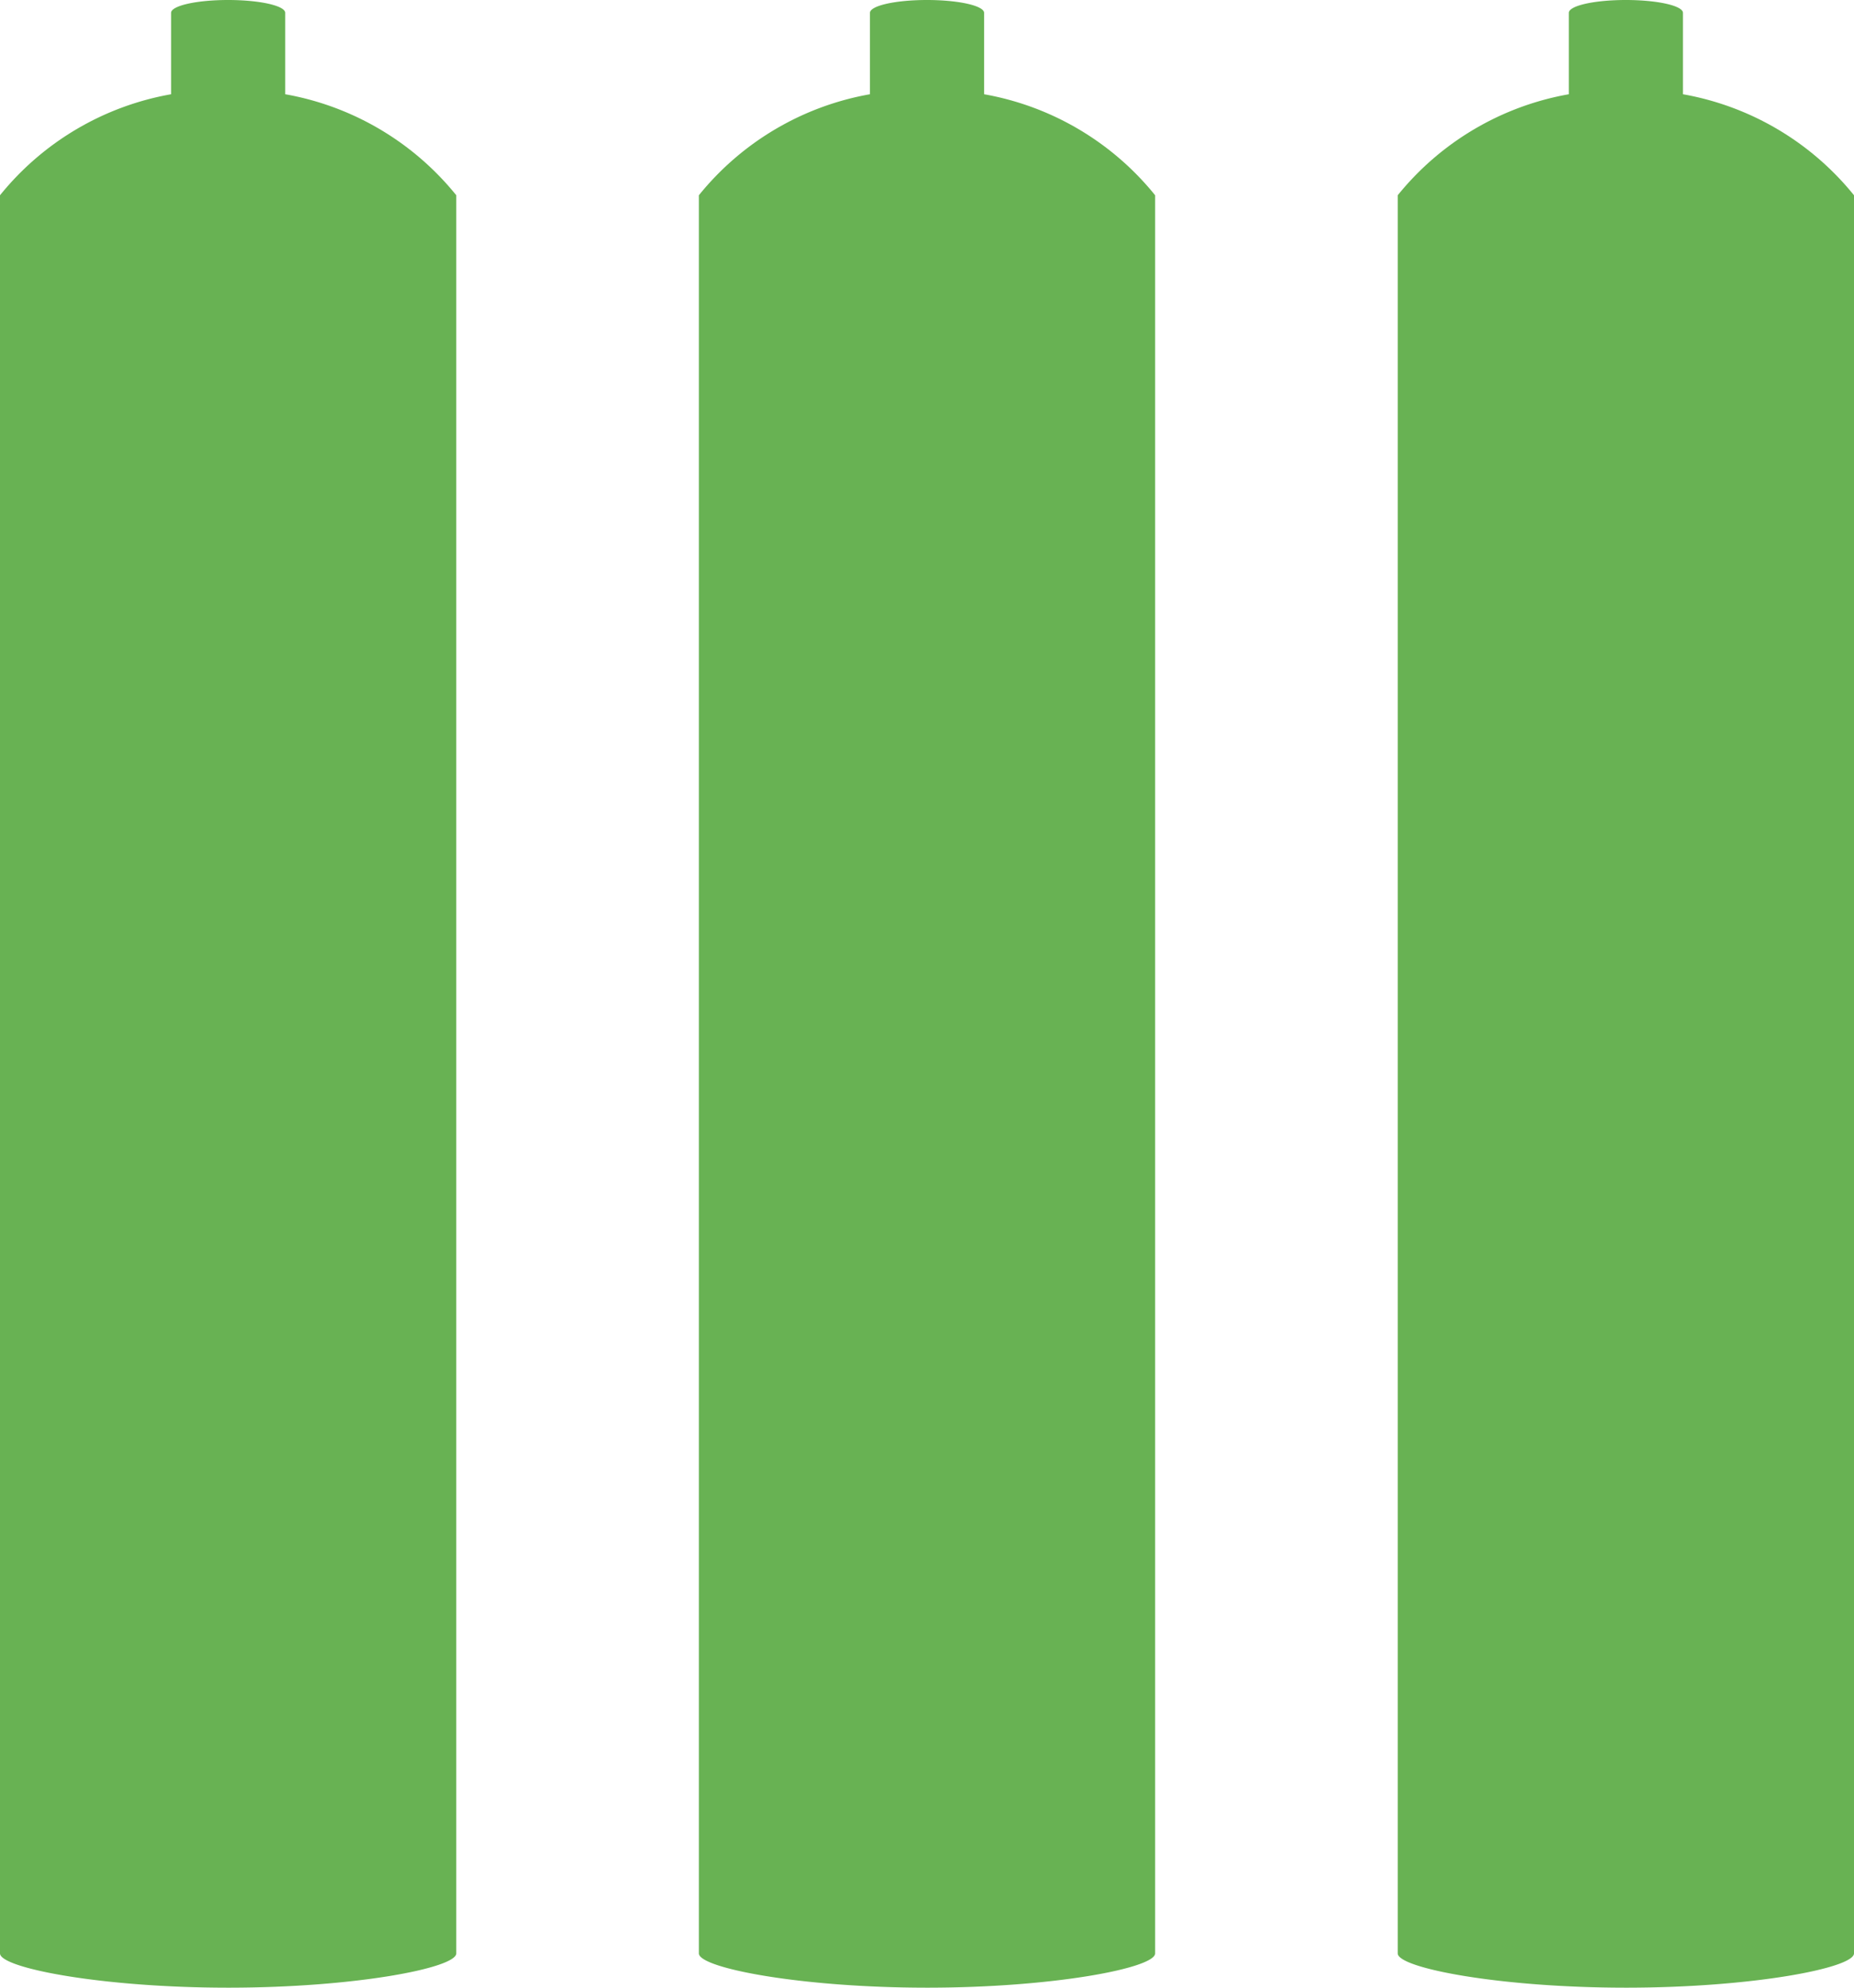
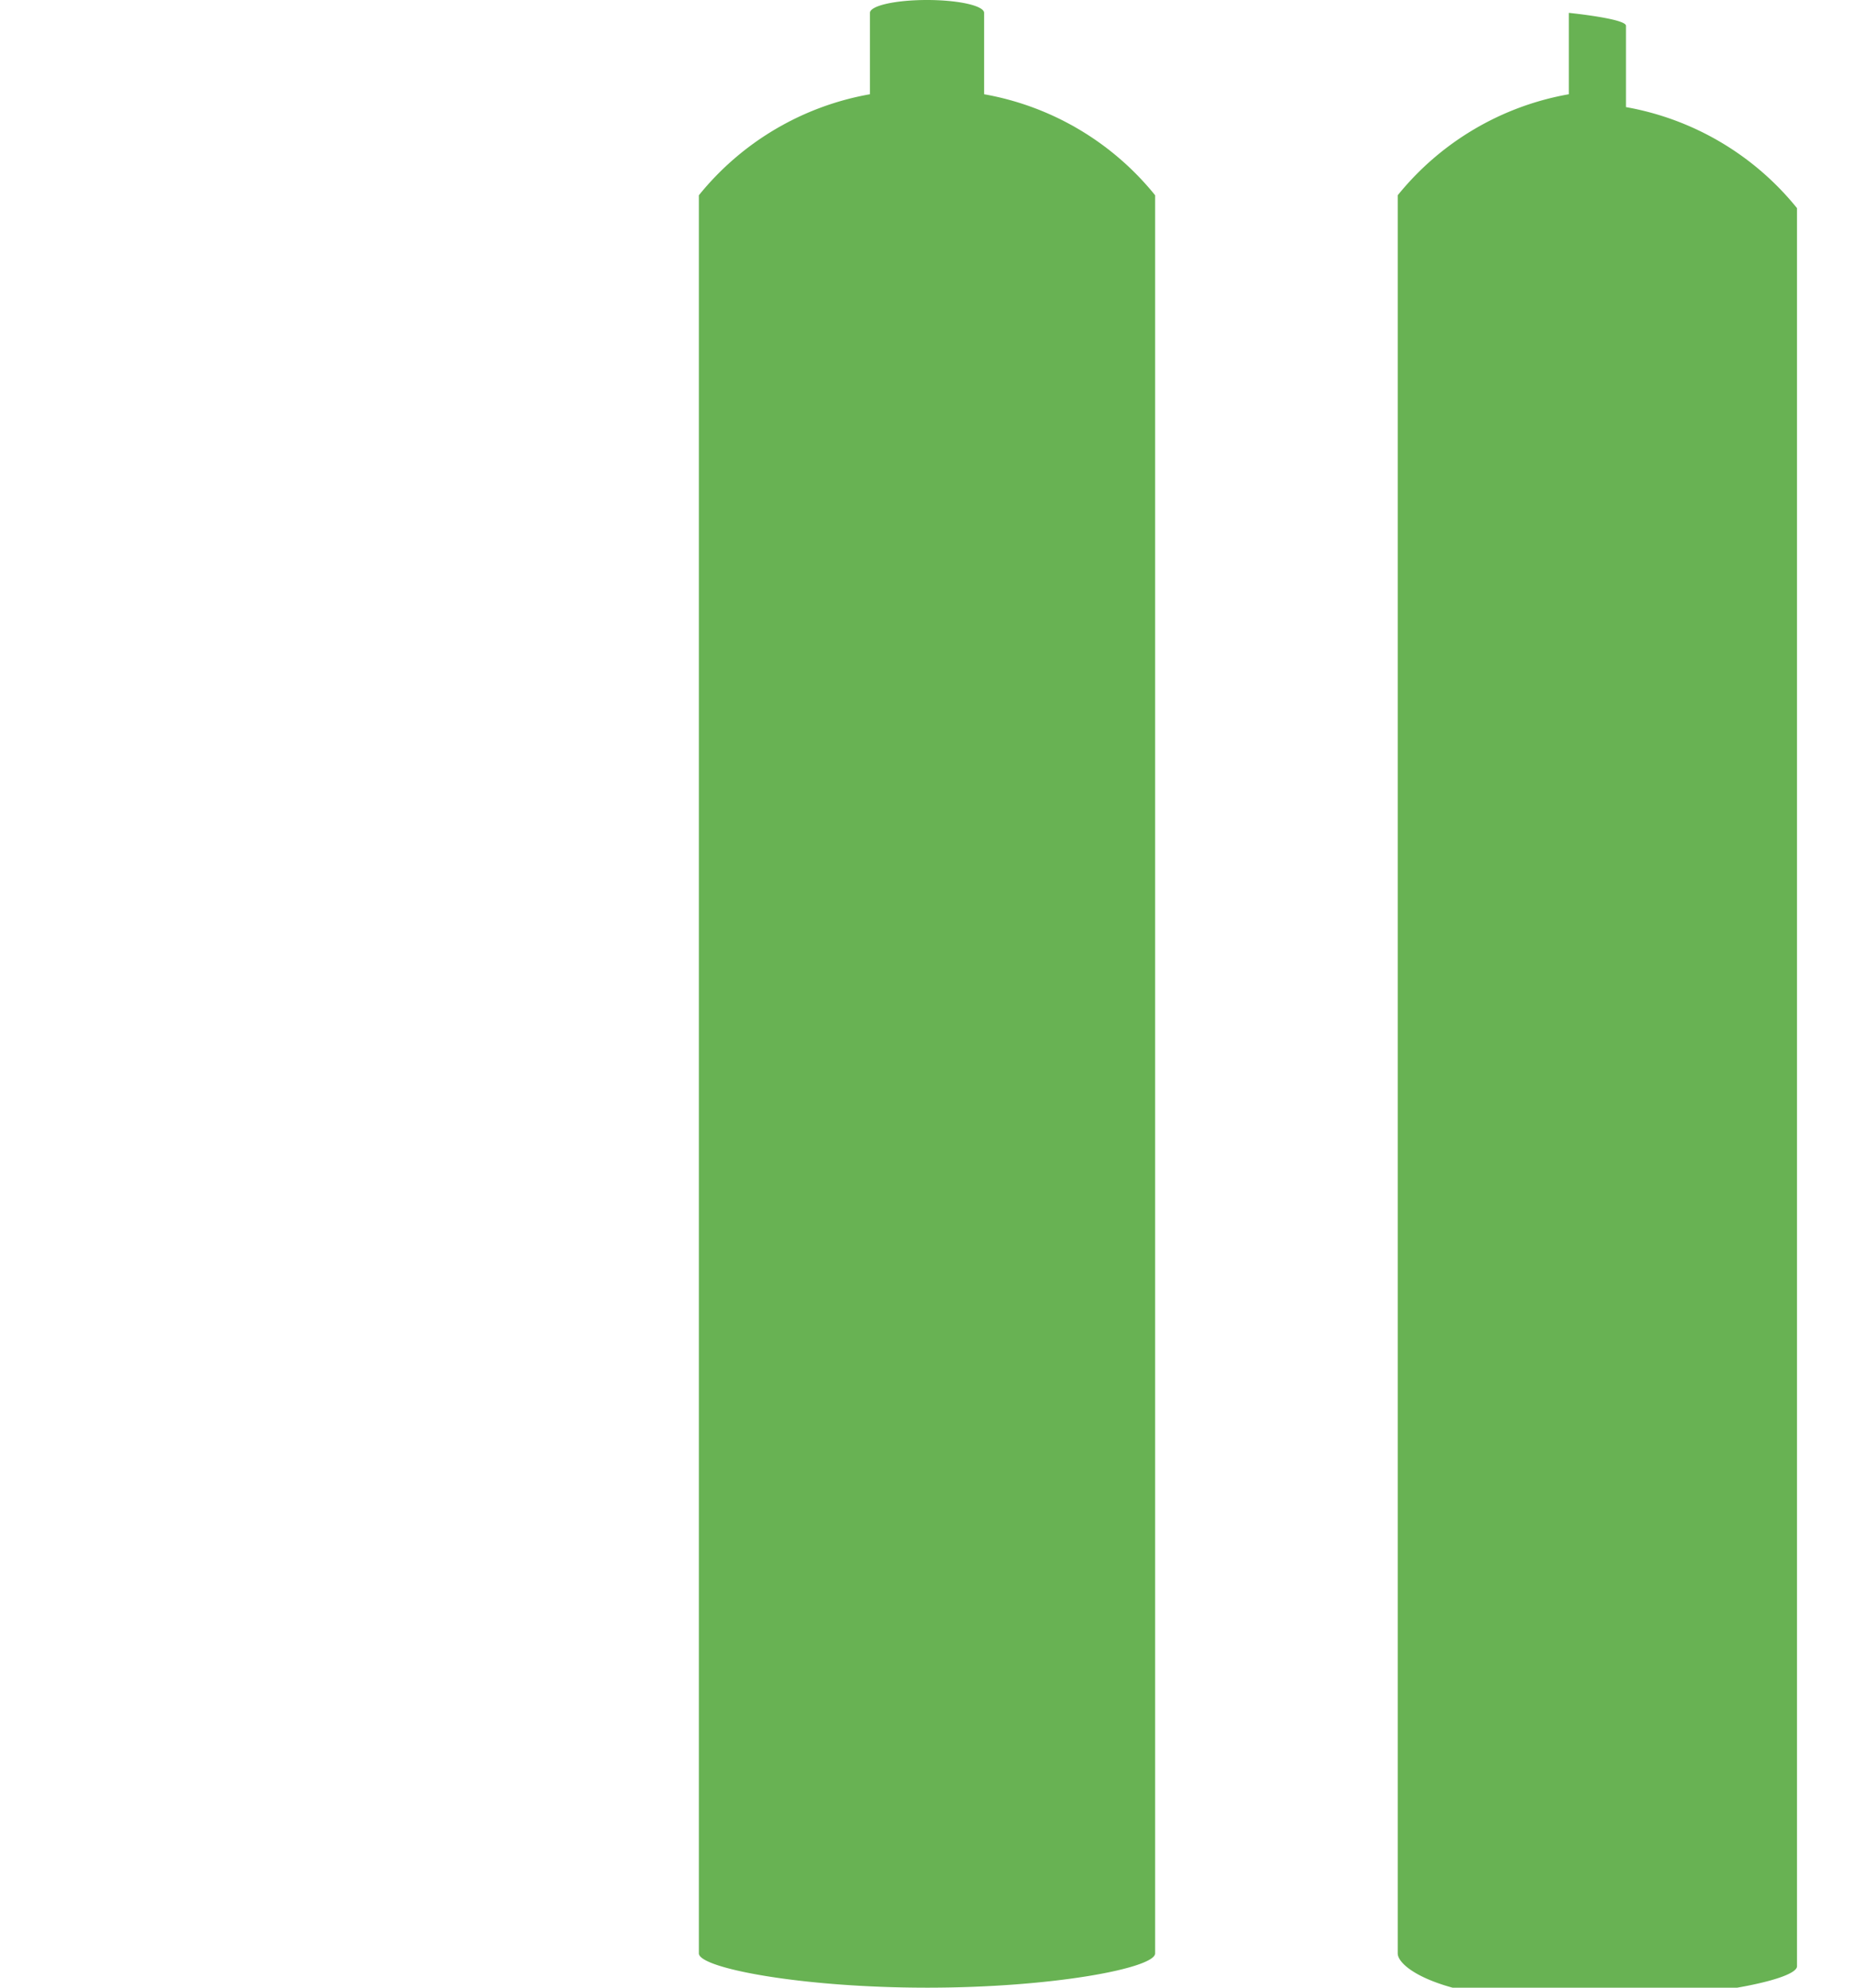
<svg xmlns="http://www.w3.org/2000/svg" width="39.65" height="42.498" viewBox="0 0 39.65 42.498">
  <g id="carbonated_img04" transform="translate(-654.129 -1091.157)">
-     <path id="合体_130" data-name="合体 130" d="M654.129,1132.922v-37.59a6.059,6.059,0,0,1,3.659-2.16v-1.74c0-.152.541-.275,1.219-.275s1.222.123,1.222.275v1.74a6.059,6.059,0,0,1,3.658,2.16v37.59c0,.313-2.183.733-4.877.733S654.129,1133.235,654.129,1132.922Z" fill="#68b253" />
    <path id="合体_134" data-name="合体 134" d="M669.075,1132.922v-37.59a6.059,6.059,0,0,1,3.659-2.16v-1.74c0-.152.541-.275,1.219-.275s1.222.123,1.222.275v1.74a6.059,6.059,0,0,1,3.658,2.16v37.59c0,.313-2.183.733-4.877.733S669.075,1133.235,669.075,1132.922Z" fill="#68b253" />
-     <path id="合体_138" data-name="合体 138" d="M684.021,1132.922v-37.59a6.059,6.059,0,0,1,3.659-2.16v-1.74c0-.152.541-.275,1.219-.275s1.222.123,1.222.275v1.74a6.059,6.059,0,0,1,3.658,2.16v37.59c0,.313-2.183.733-4.877.733S684.021,1133.235,684.021,1132.922Z" fill="#68b253" />
+     <path id="合体_138" data-name="合体 138" d="M684.021,1132.922v-37.59a6.059,6.059,0,0,1,3.659-2.16v-1.74s1.222.123,1.222.275v1.74a6.059,6.059,0,0,1,3.658,2.16v37.59c0,.313-2.183.733-4.877.733S684.021,1133.235,684.021,1132.922Z" fill="#68b253" />
  </g>
</svg>